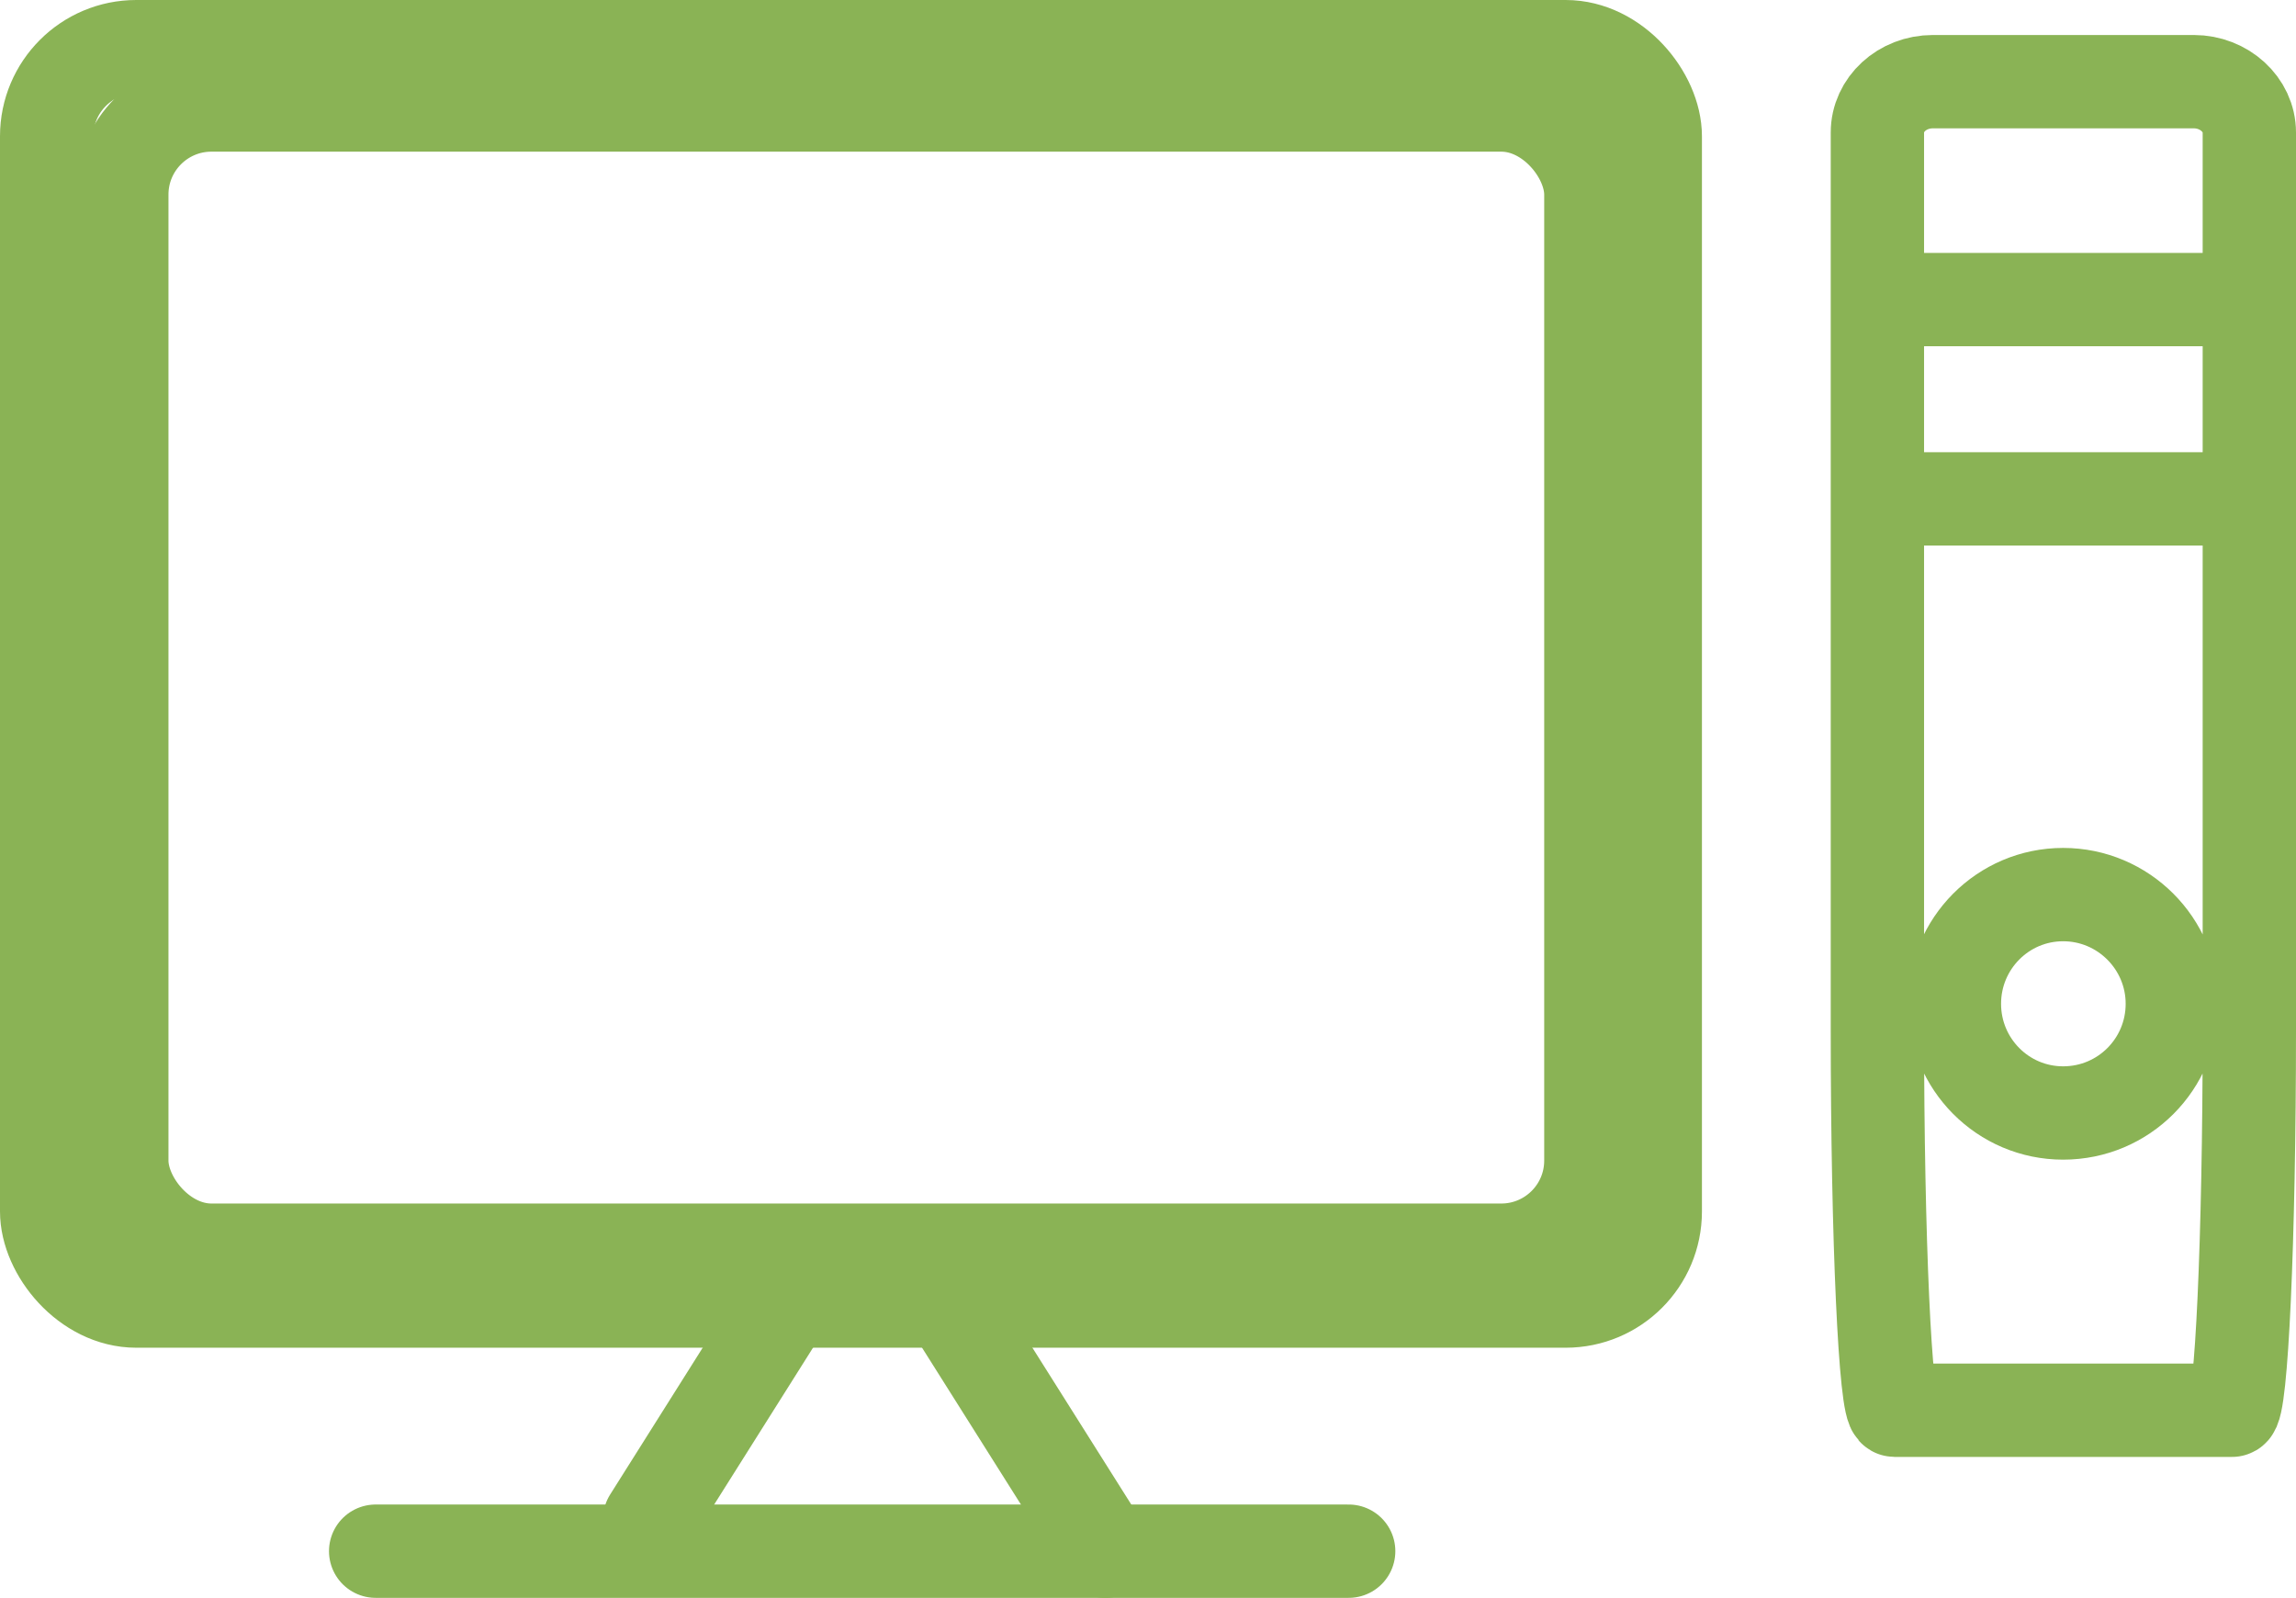
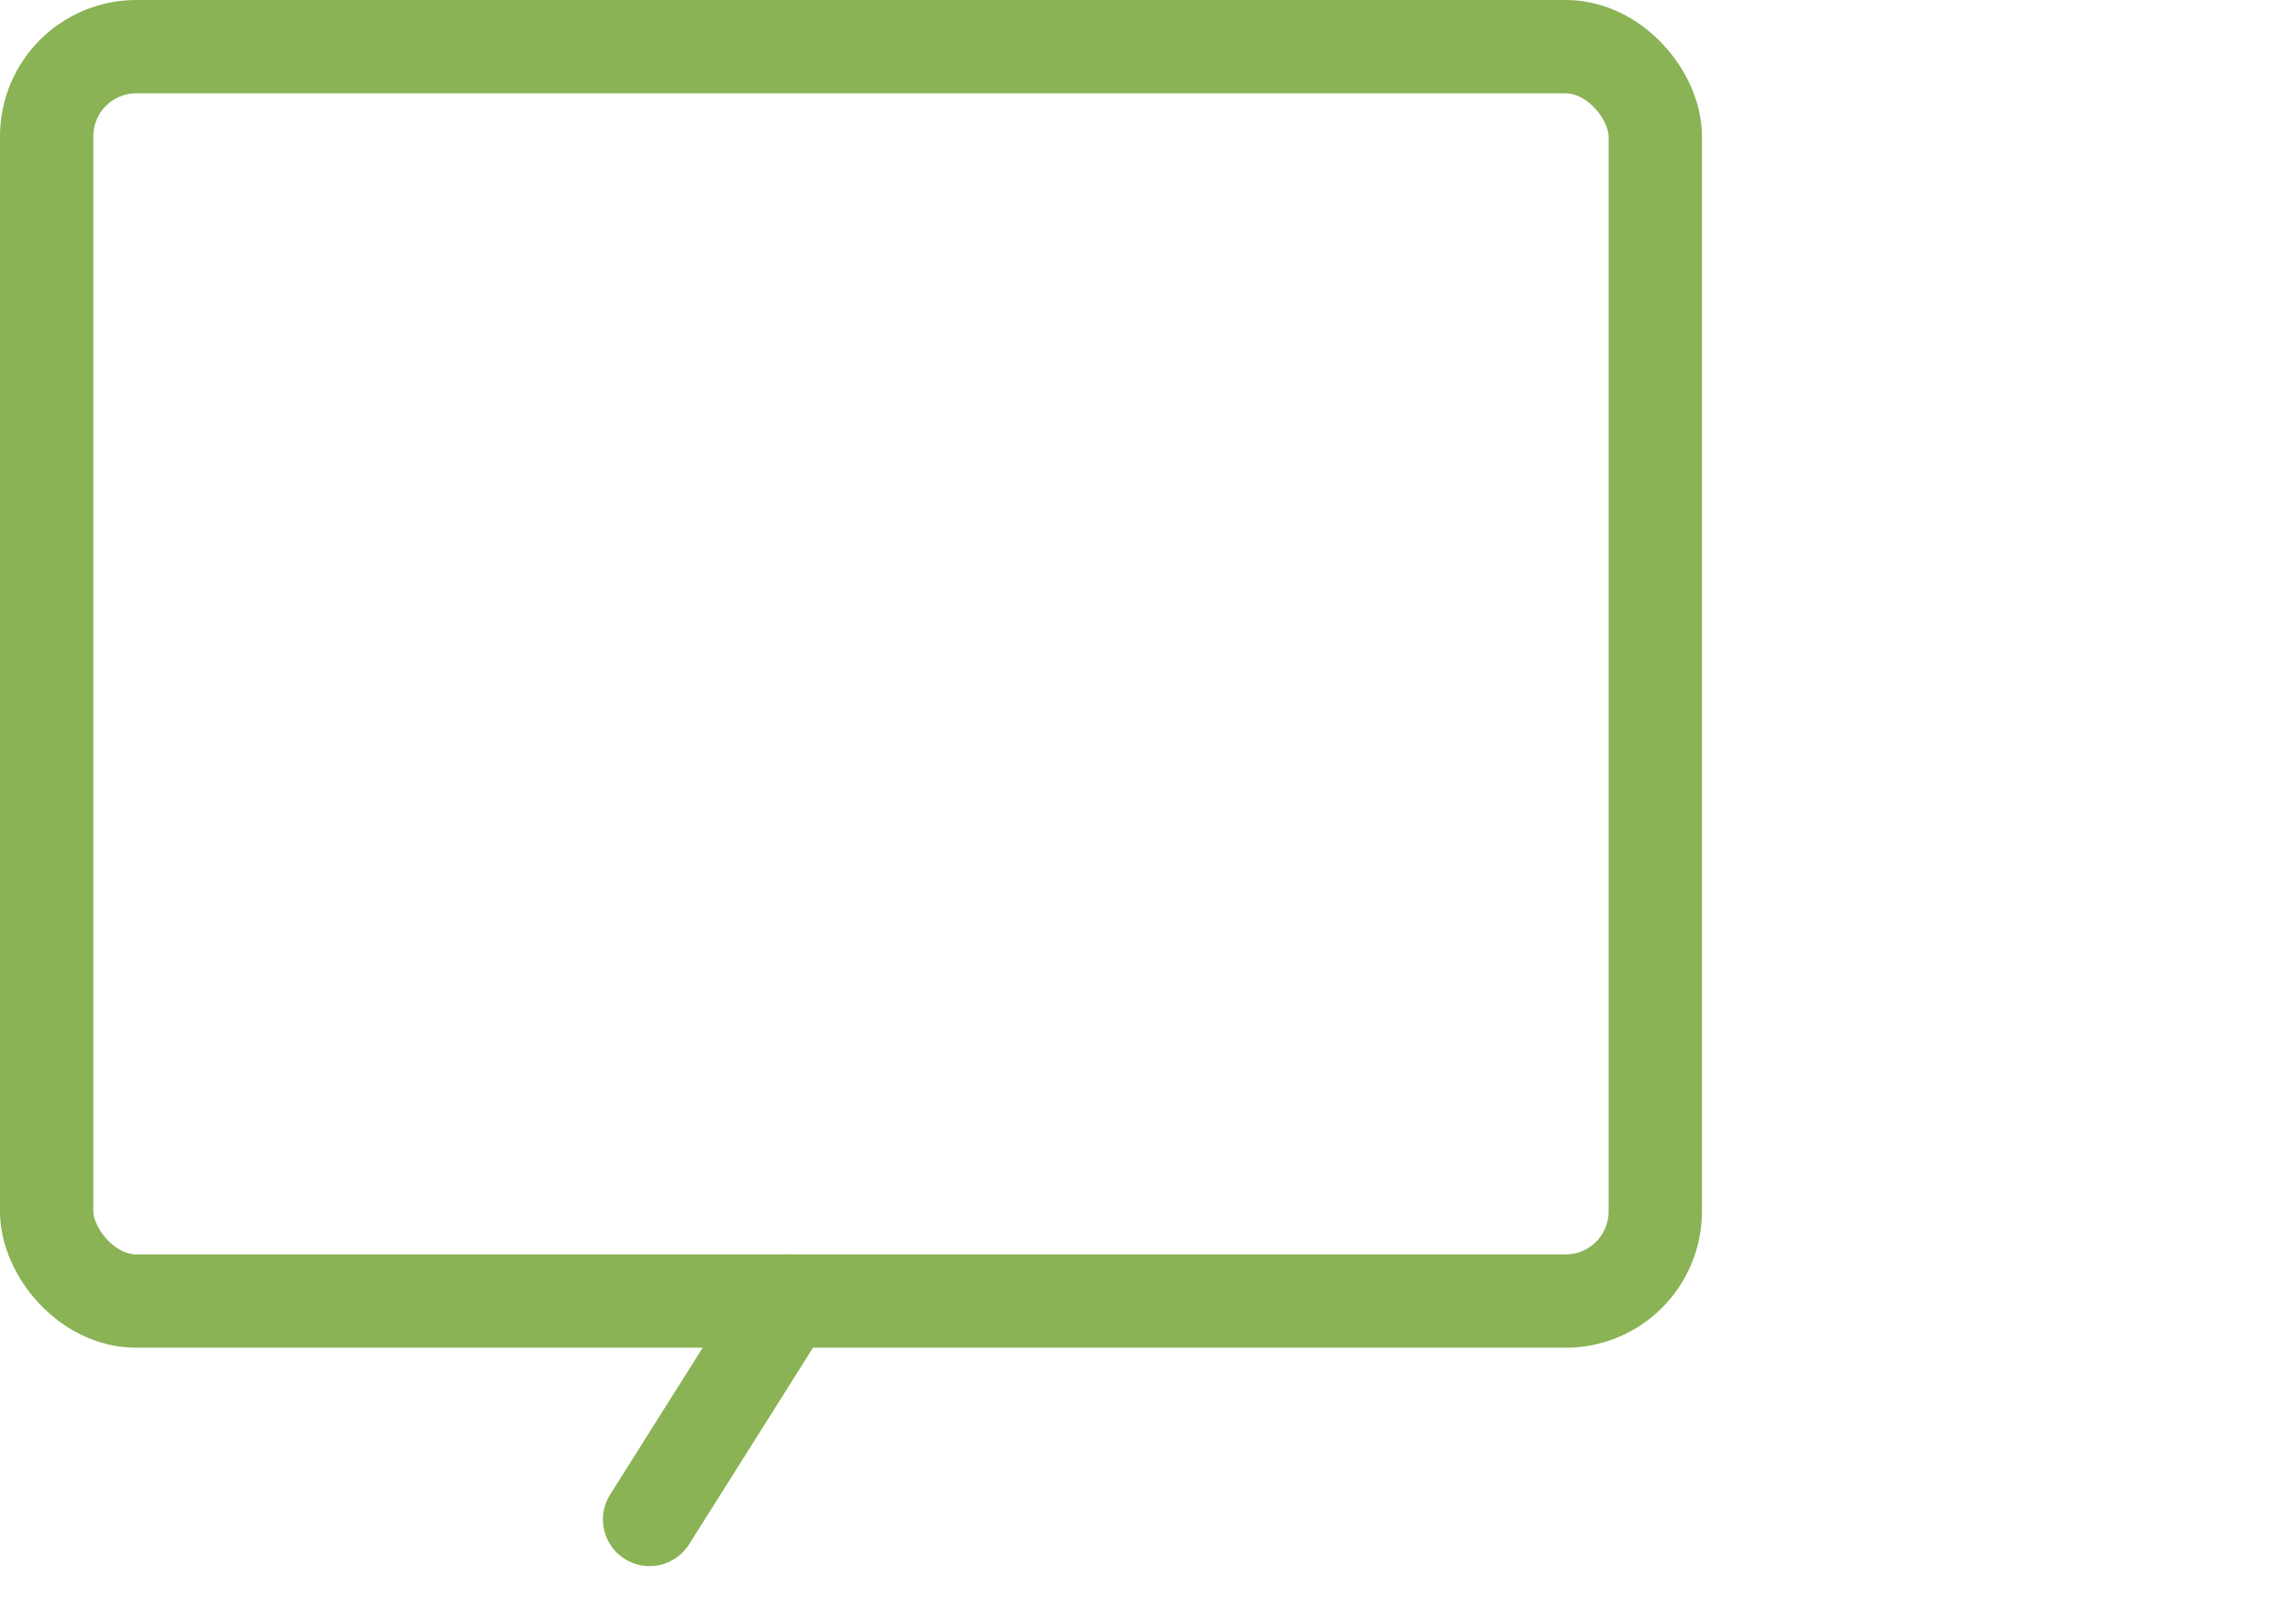
<svg xmlns="http://www.w3.org/2000/svg" id="Calque_2" viewBox="0 0 49.2 34.24">
  <defs>
    <style>.cls-1,.cls-2{fill:none;stroke:#8ab355;stroke-miterlimit:10;stroke-width:2px;}.cls-2{stroke-linecap:round;}</style>
  </defs>
  <g id="Calque_1-2">
    <g>
      <rect class="cls-1" x="1" y="1" width="34.47" height="26.88" rx="1.92" ry="1.92" />
-       <path class="cls-1" d="M47.01,1.75h-5.59c-.66,0-1.19,.49-1.19,1.09V22.07c0,4.49,.17,8.15,.37,8.15h7.23c.2,0,.37-3.66,.37-8.15V2.84c0-.6-.54-1.09-1.19-1.09Zm-2.8,22.1c-1.29,0-2.33-1.05-2.33-2.34s1.04-2.34,2.33-2.34,2.34,1.05,2.34,2.34-1.04,2.34-2.34,2.34Zm3.99-13.16h-7.97V6.42h7.97v4.27Z" />
-       <line class="cls-2" x1="8.05" y1="33.24" x2="28.9" y2="33.24" />
      <line class="cls-2" x1="13.92" y1="32.56" x2="16.87" y2="27.88" />
-       <line class="cls-2" x1="20.31" y1="27.88" x2="23.69" y2="33.24" />
-       <rect class="cls-1" x="2.61" y="2.25" width="31.48" height="24.54" rx="1.92" ry="1.92" />
    </g>
  </g>
</svg>